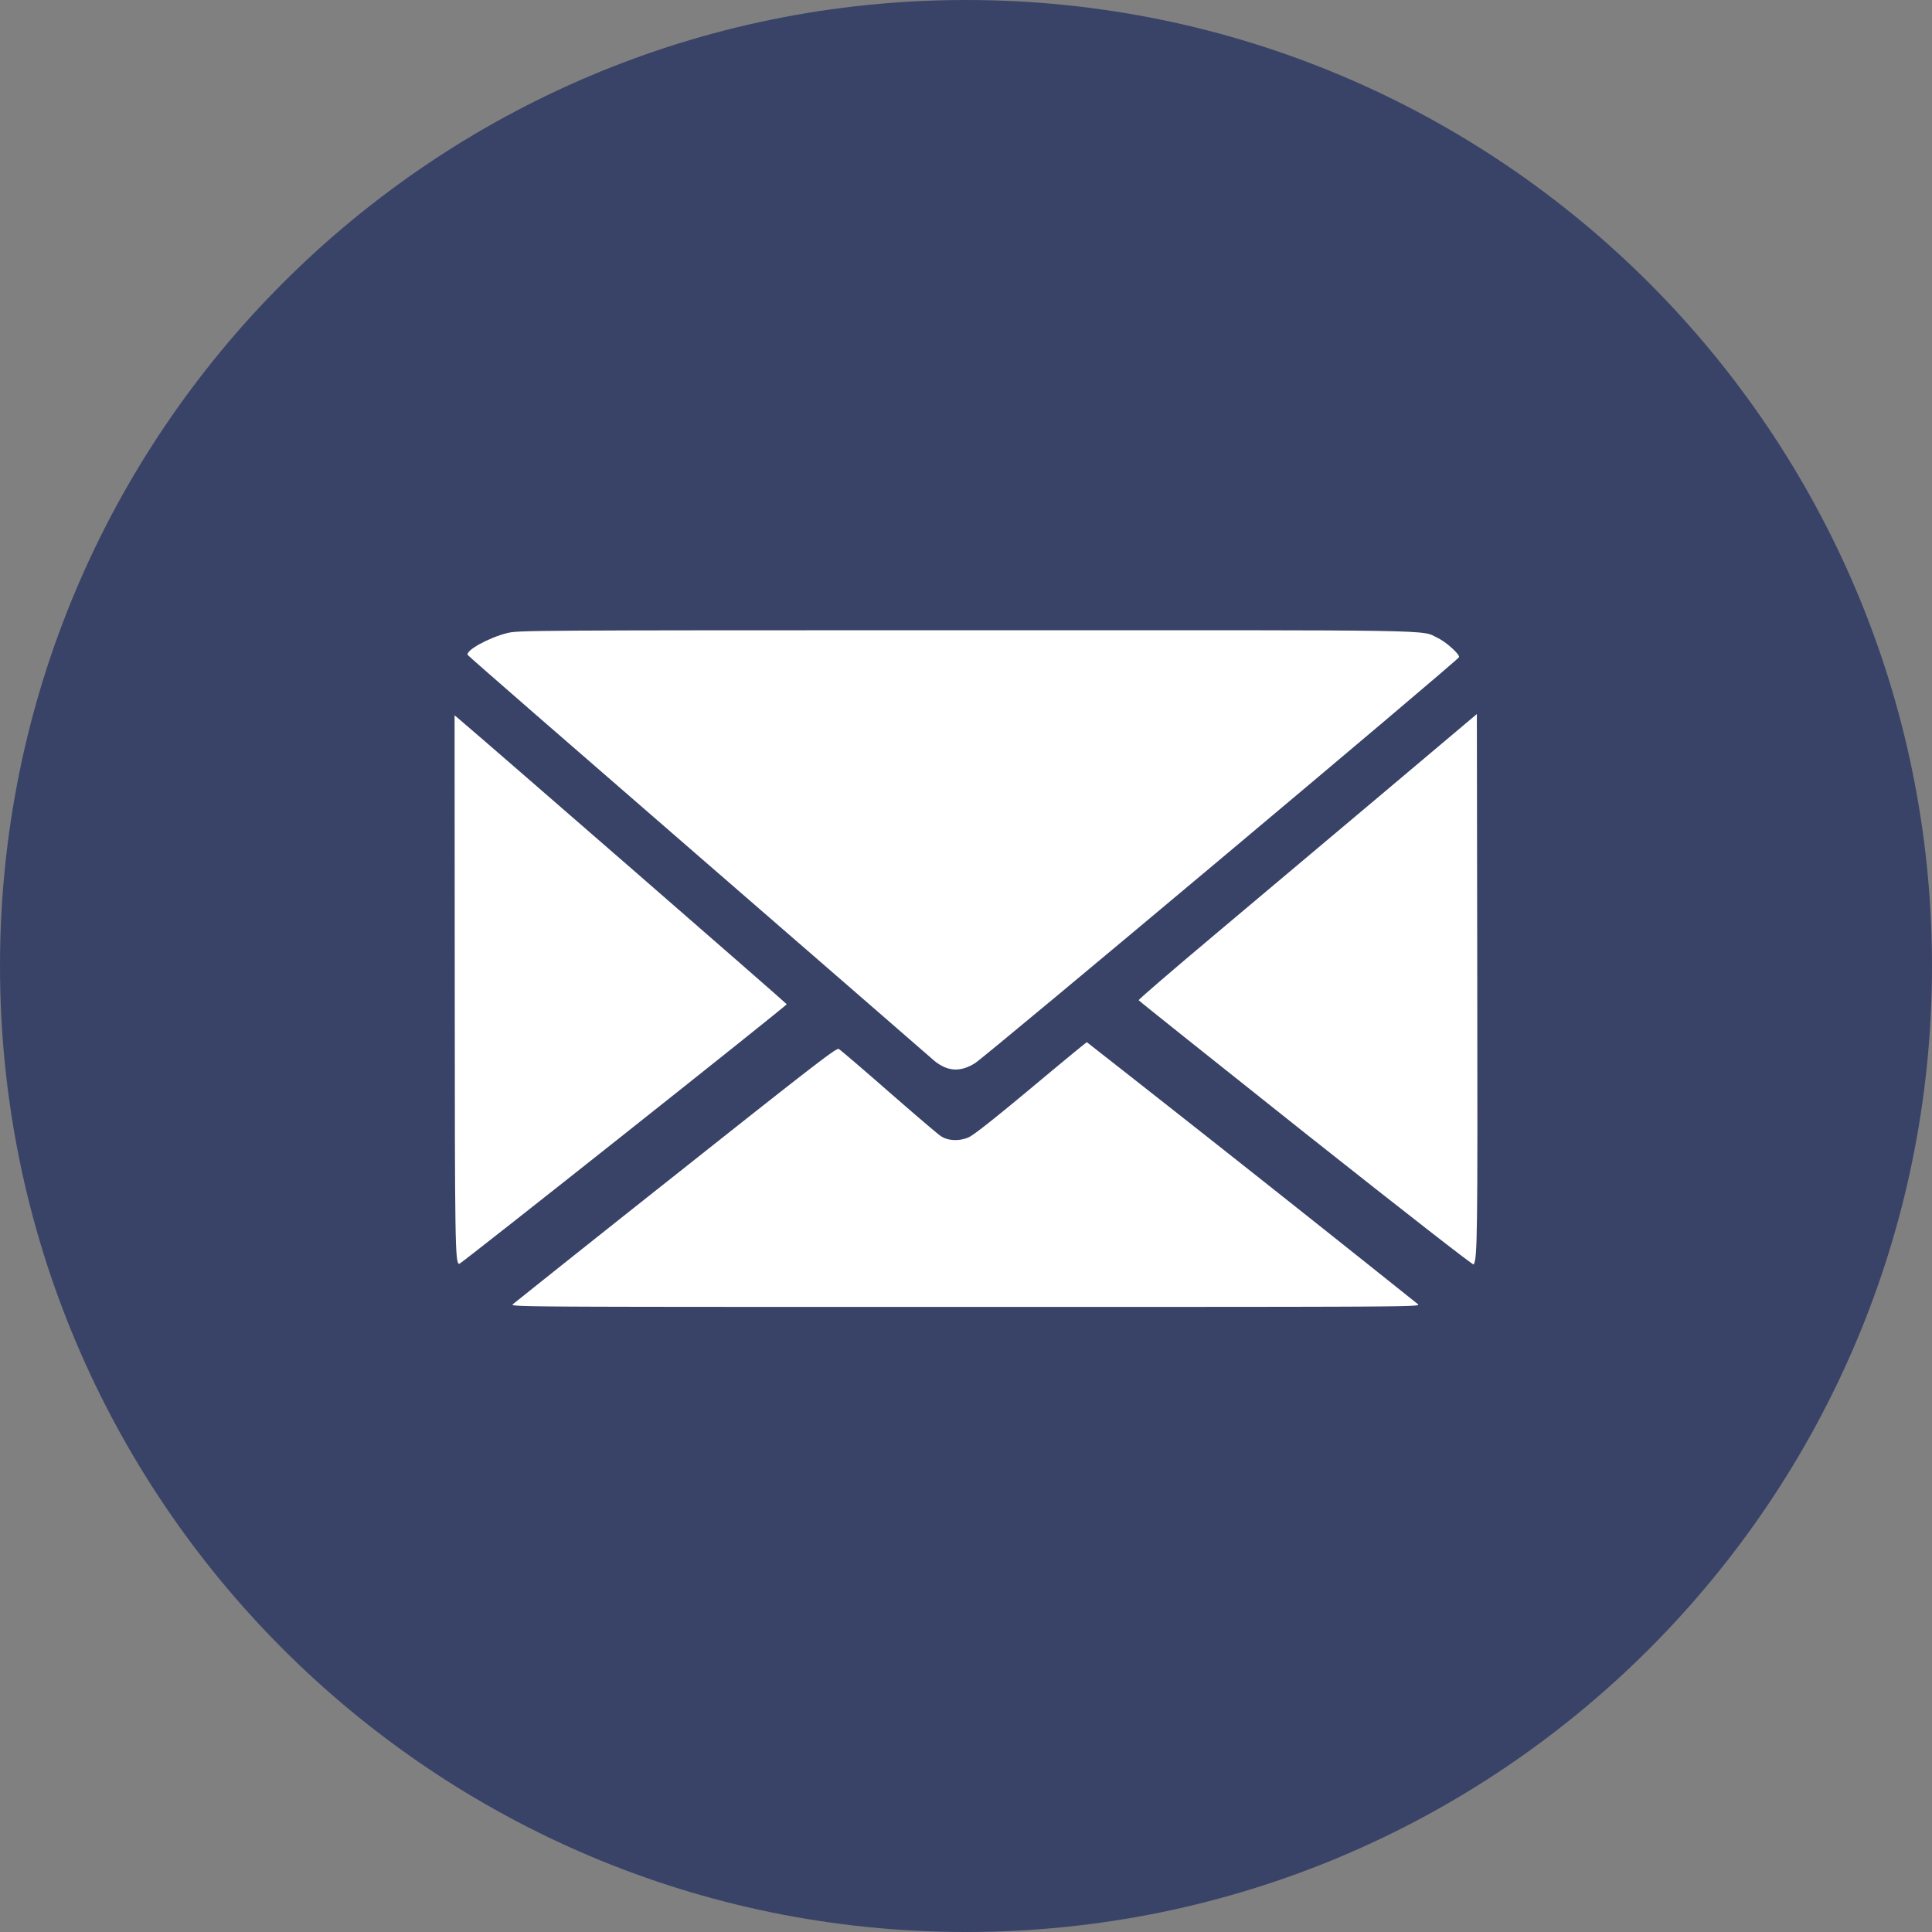
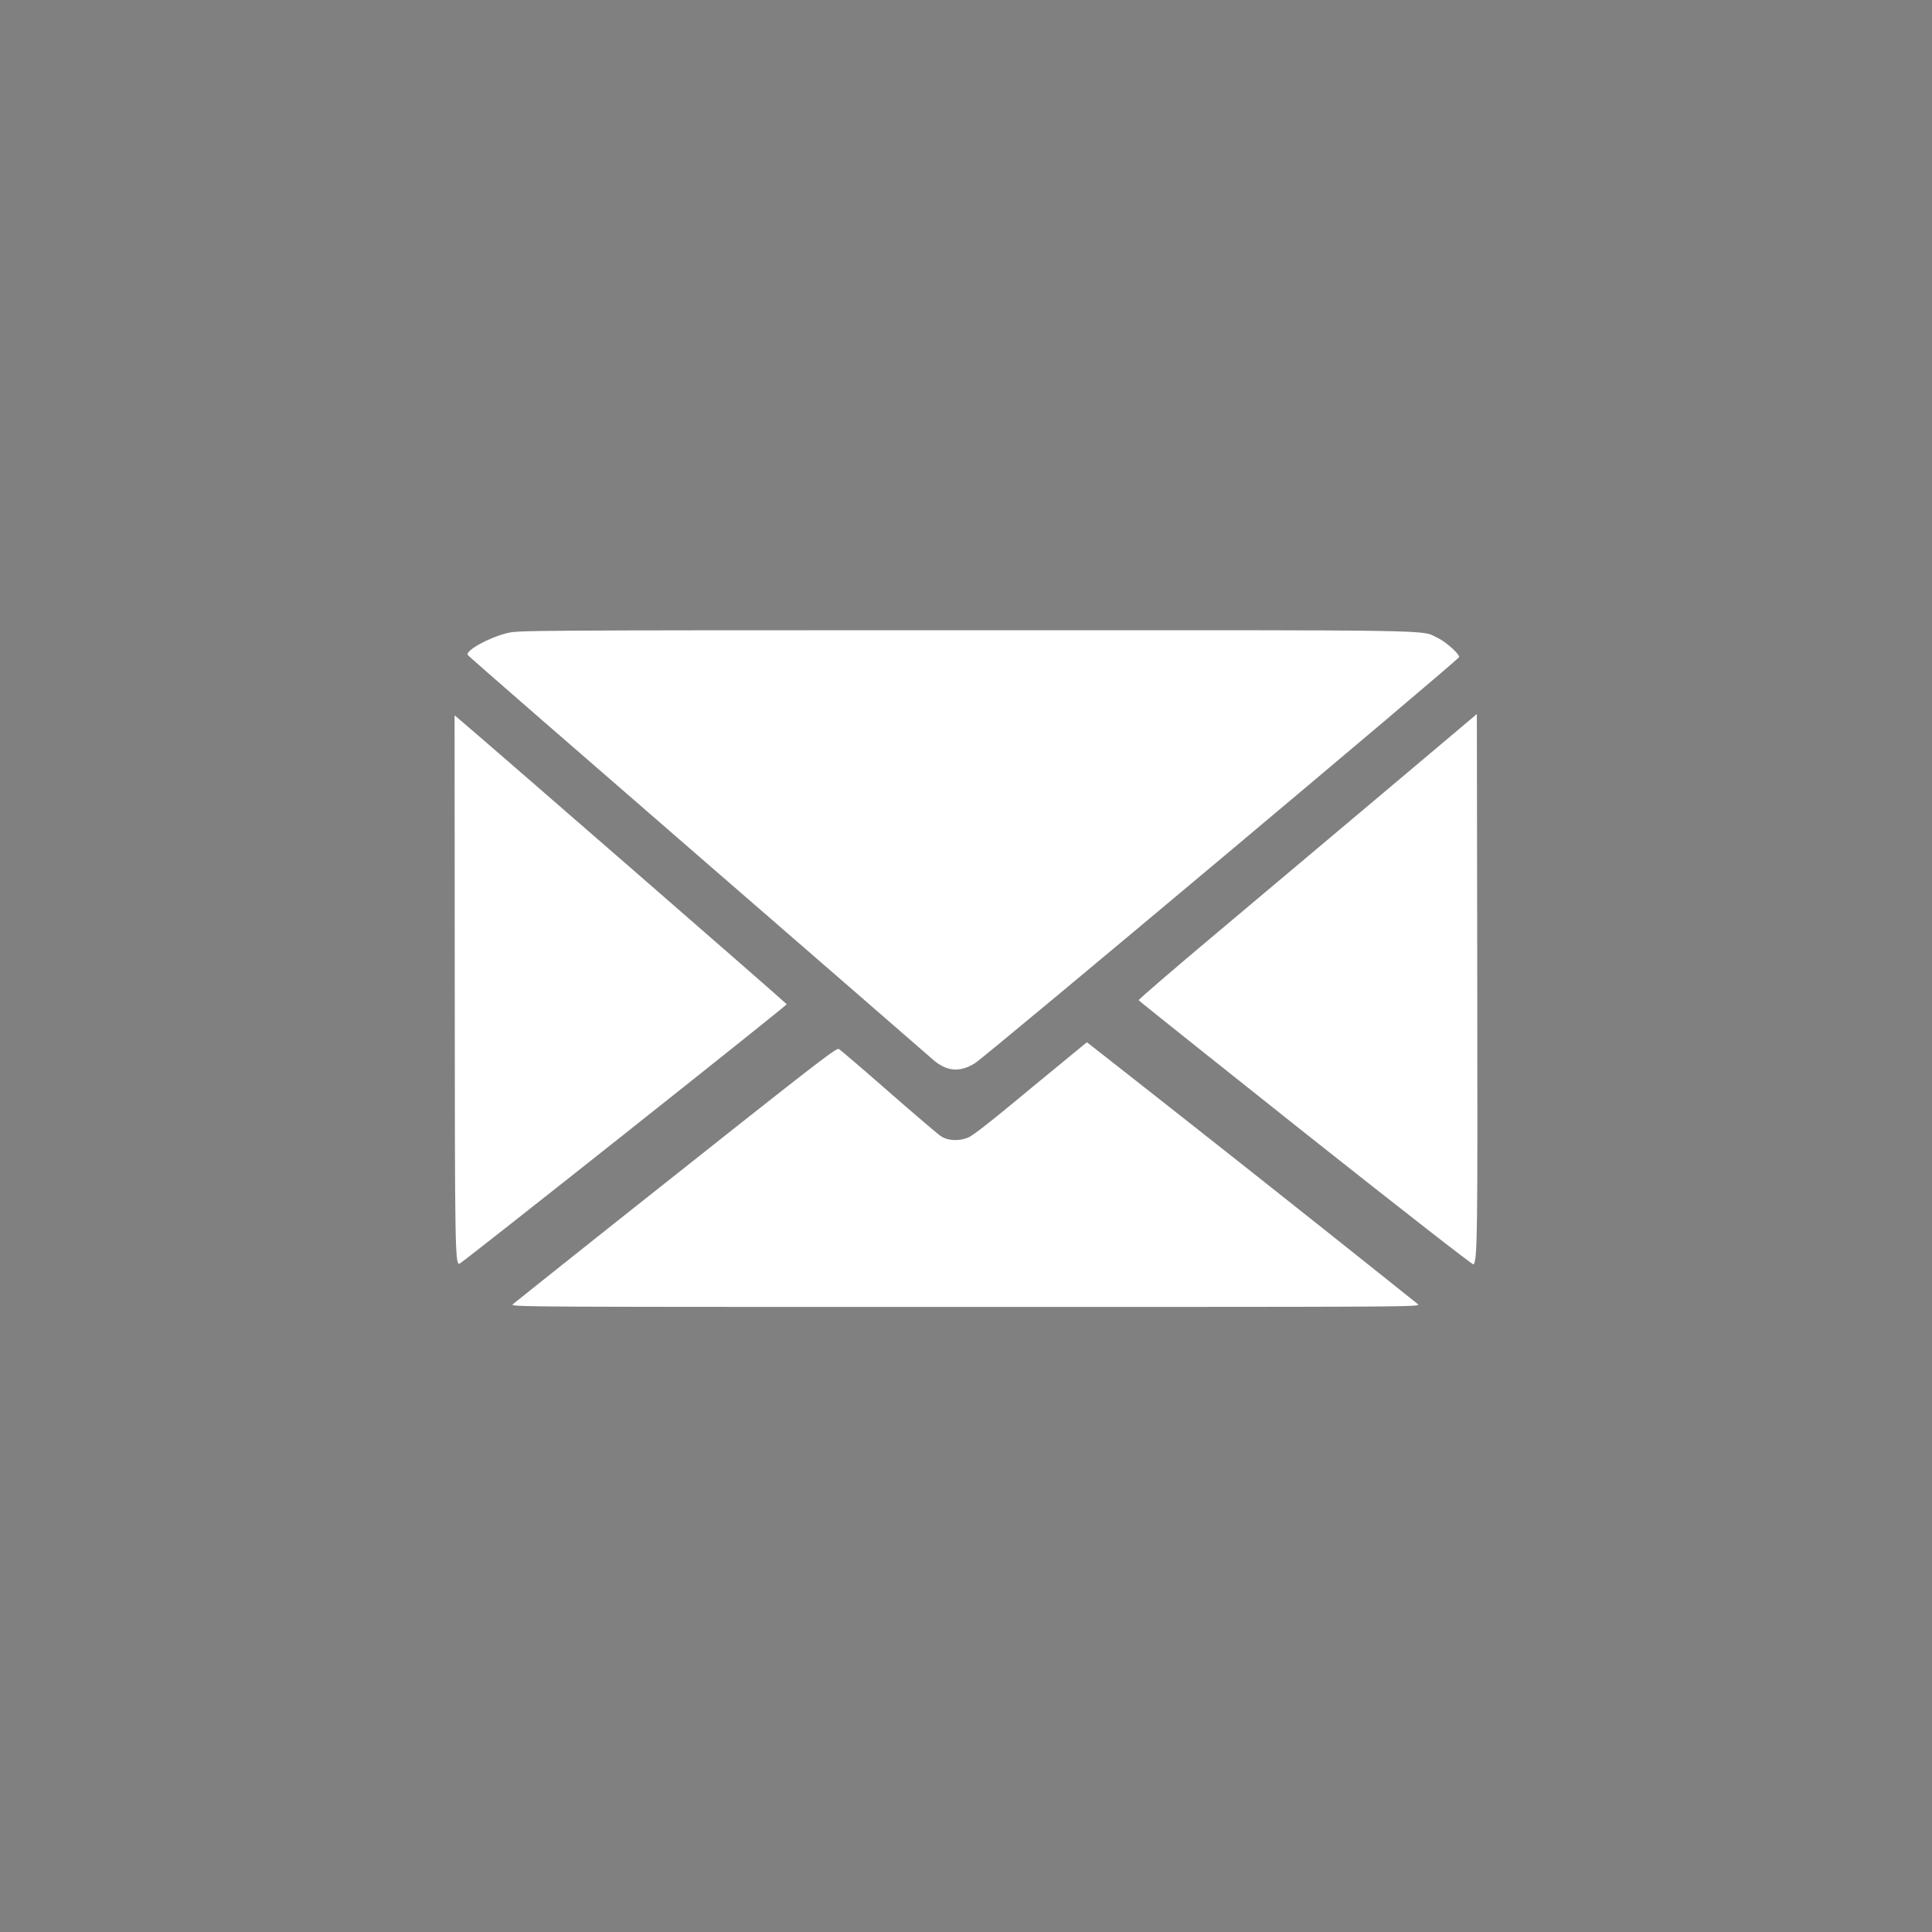
<svg xmlns="http://www.w3.org/2000/svg" width="24" height="24" fill="none">
  <rect width="100%" height="100%" fill="#808080" stroke="none" />
-   <path fill="#394368" fill-rule="evenodd" d="M12 24c6.627 0 12-5.373 12-12S18.627 0 12 0 0 5.373 0 12s5.373 12 12 12" clip-rule="evenodd" />
  <path fill="#fff" d="M6.301 7.864c-.233.058-.524.22-.49.273.006.013 1.279 1.12 2.826 2.462s2.864 2.486 2.925 2.54c.184.172.353.191.55.068.158-.102 5.997-5 6.013-5.044.01-.034-.162-.19-.265-.238-.22-.104.192-.097-5.868-.096-5.445 0-5.557.002-5.69.035M17.206 9.831 15.103 11.6c-.53.445-.961.816-.958.825s.939.754 2.077 1.659c1.276 1.011 2.077 1.634 2.084 1.624.047-.075.05-.338.045-3.542l-.005-3.296zM5.649 12.21c.001 3.273.005 3.479.055 3.491.018.005 4.069-3.208 4.069-3.226 0-.01-3.73-3.255-4.076-3.547l-.05-.042z" />
-   <path fill="#fff" d="M12.805 13.52c-.466.388-.713.583-.774.609-.117.05-.262.044-.349-.02-.034-.022-.323-.269-.645-.55-.32-.28-.598-.518-.617-.528-.027-.018-.271.17-2.024 1.56a528 528 0 0 0-2.026 1.611c-.033.033.066.033 5.622.033 5.566 0 5.656 0 5.623-.033a535 535 0 0 0-4.113-3.255c-.008 0-.32.258-.697.573" />
+   <path fill="#fff" d="M12.805 13.52c-.466.388-.713.583-.774.609-.117.05-.262.044-.349-.02-.034-.022-.323-.269-.645-.55-.32-.28-.598-.518-.617-.528-.027-.018-.271.17-2.024 1.56a528 528 0 0 0-2.026 1.611c-.033.033.066.033 5.622.033 5.566 0 5.656 0 5.623-.033a535 535 0 0 0-4.113-3.255" />
</svg>